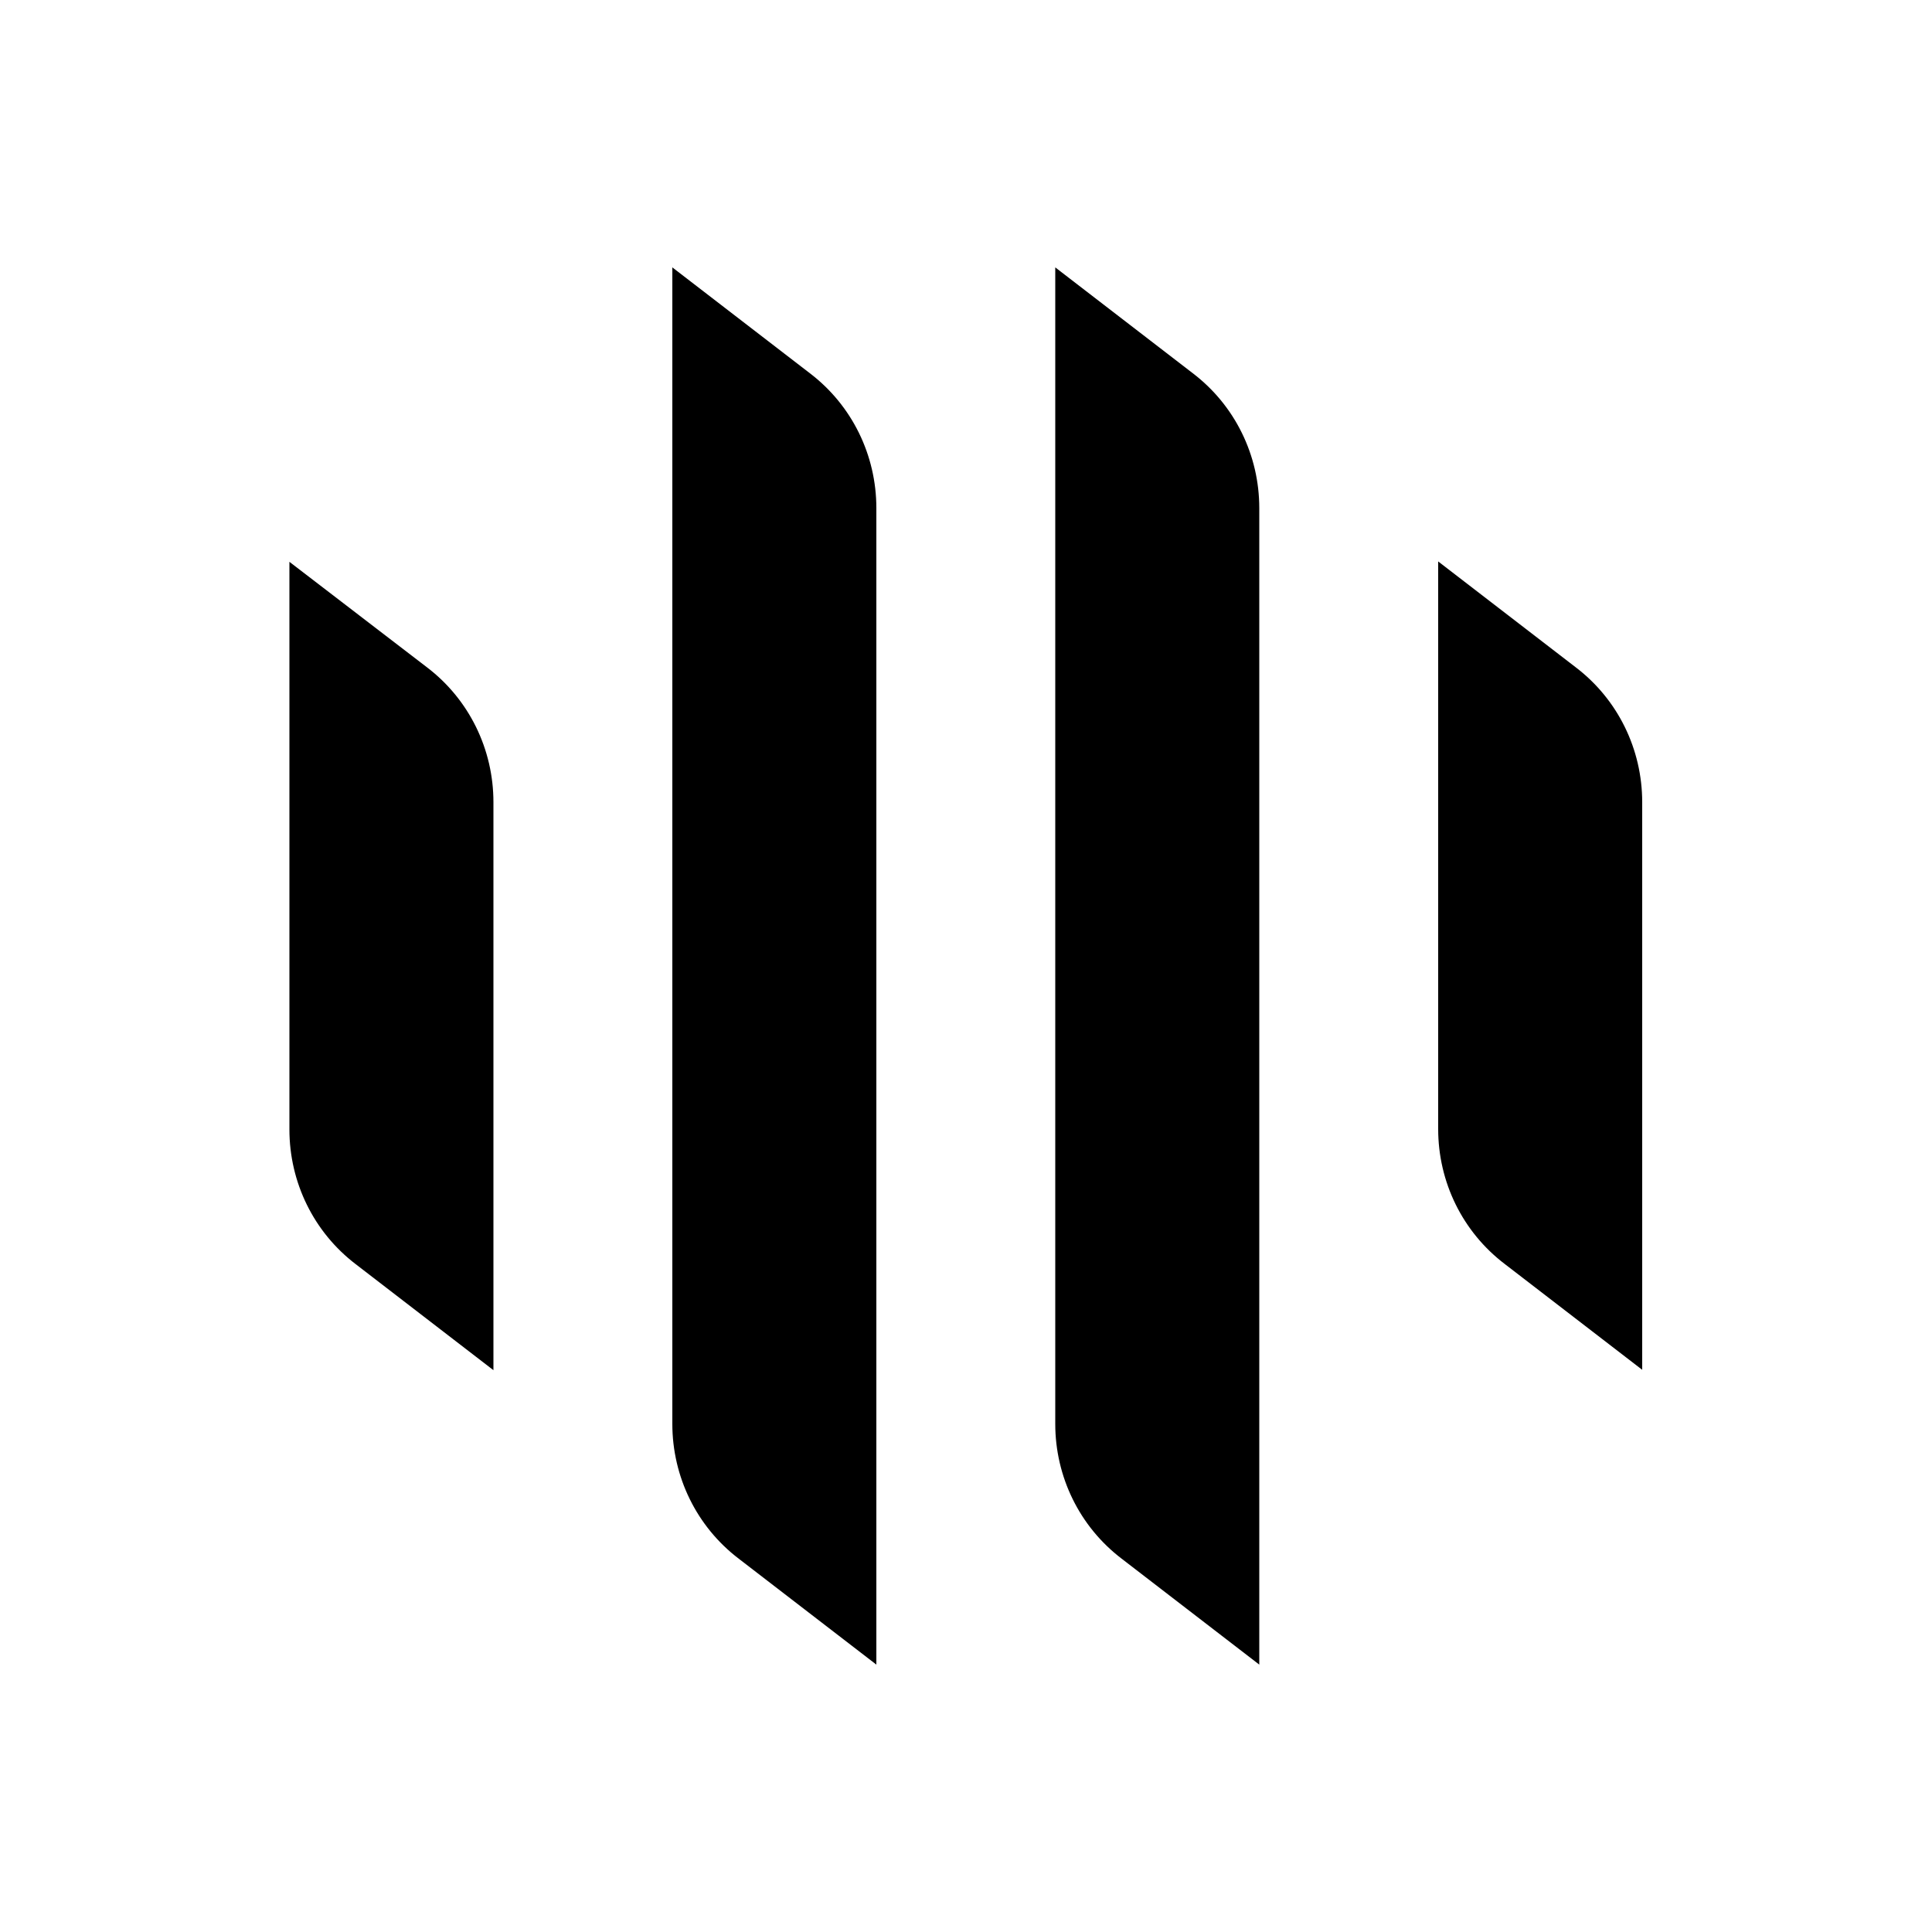
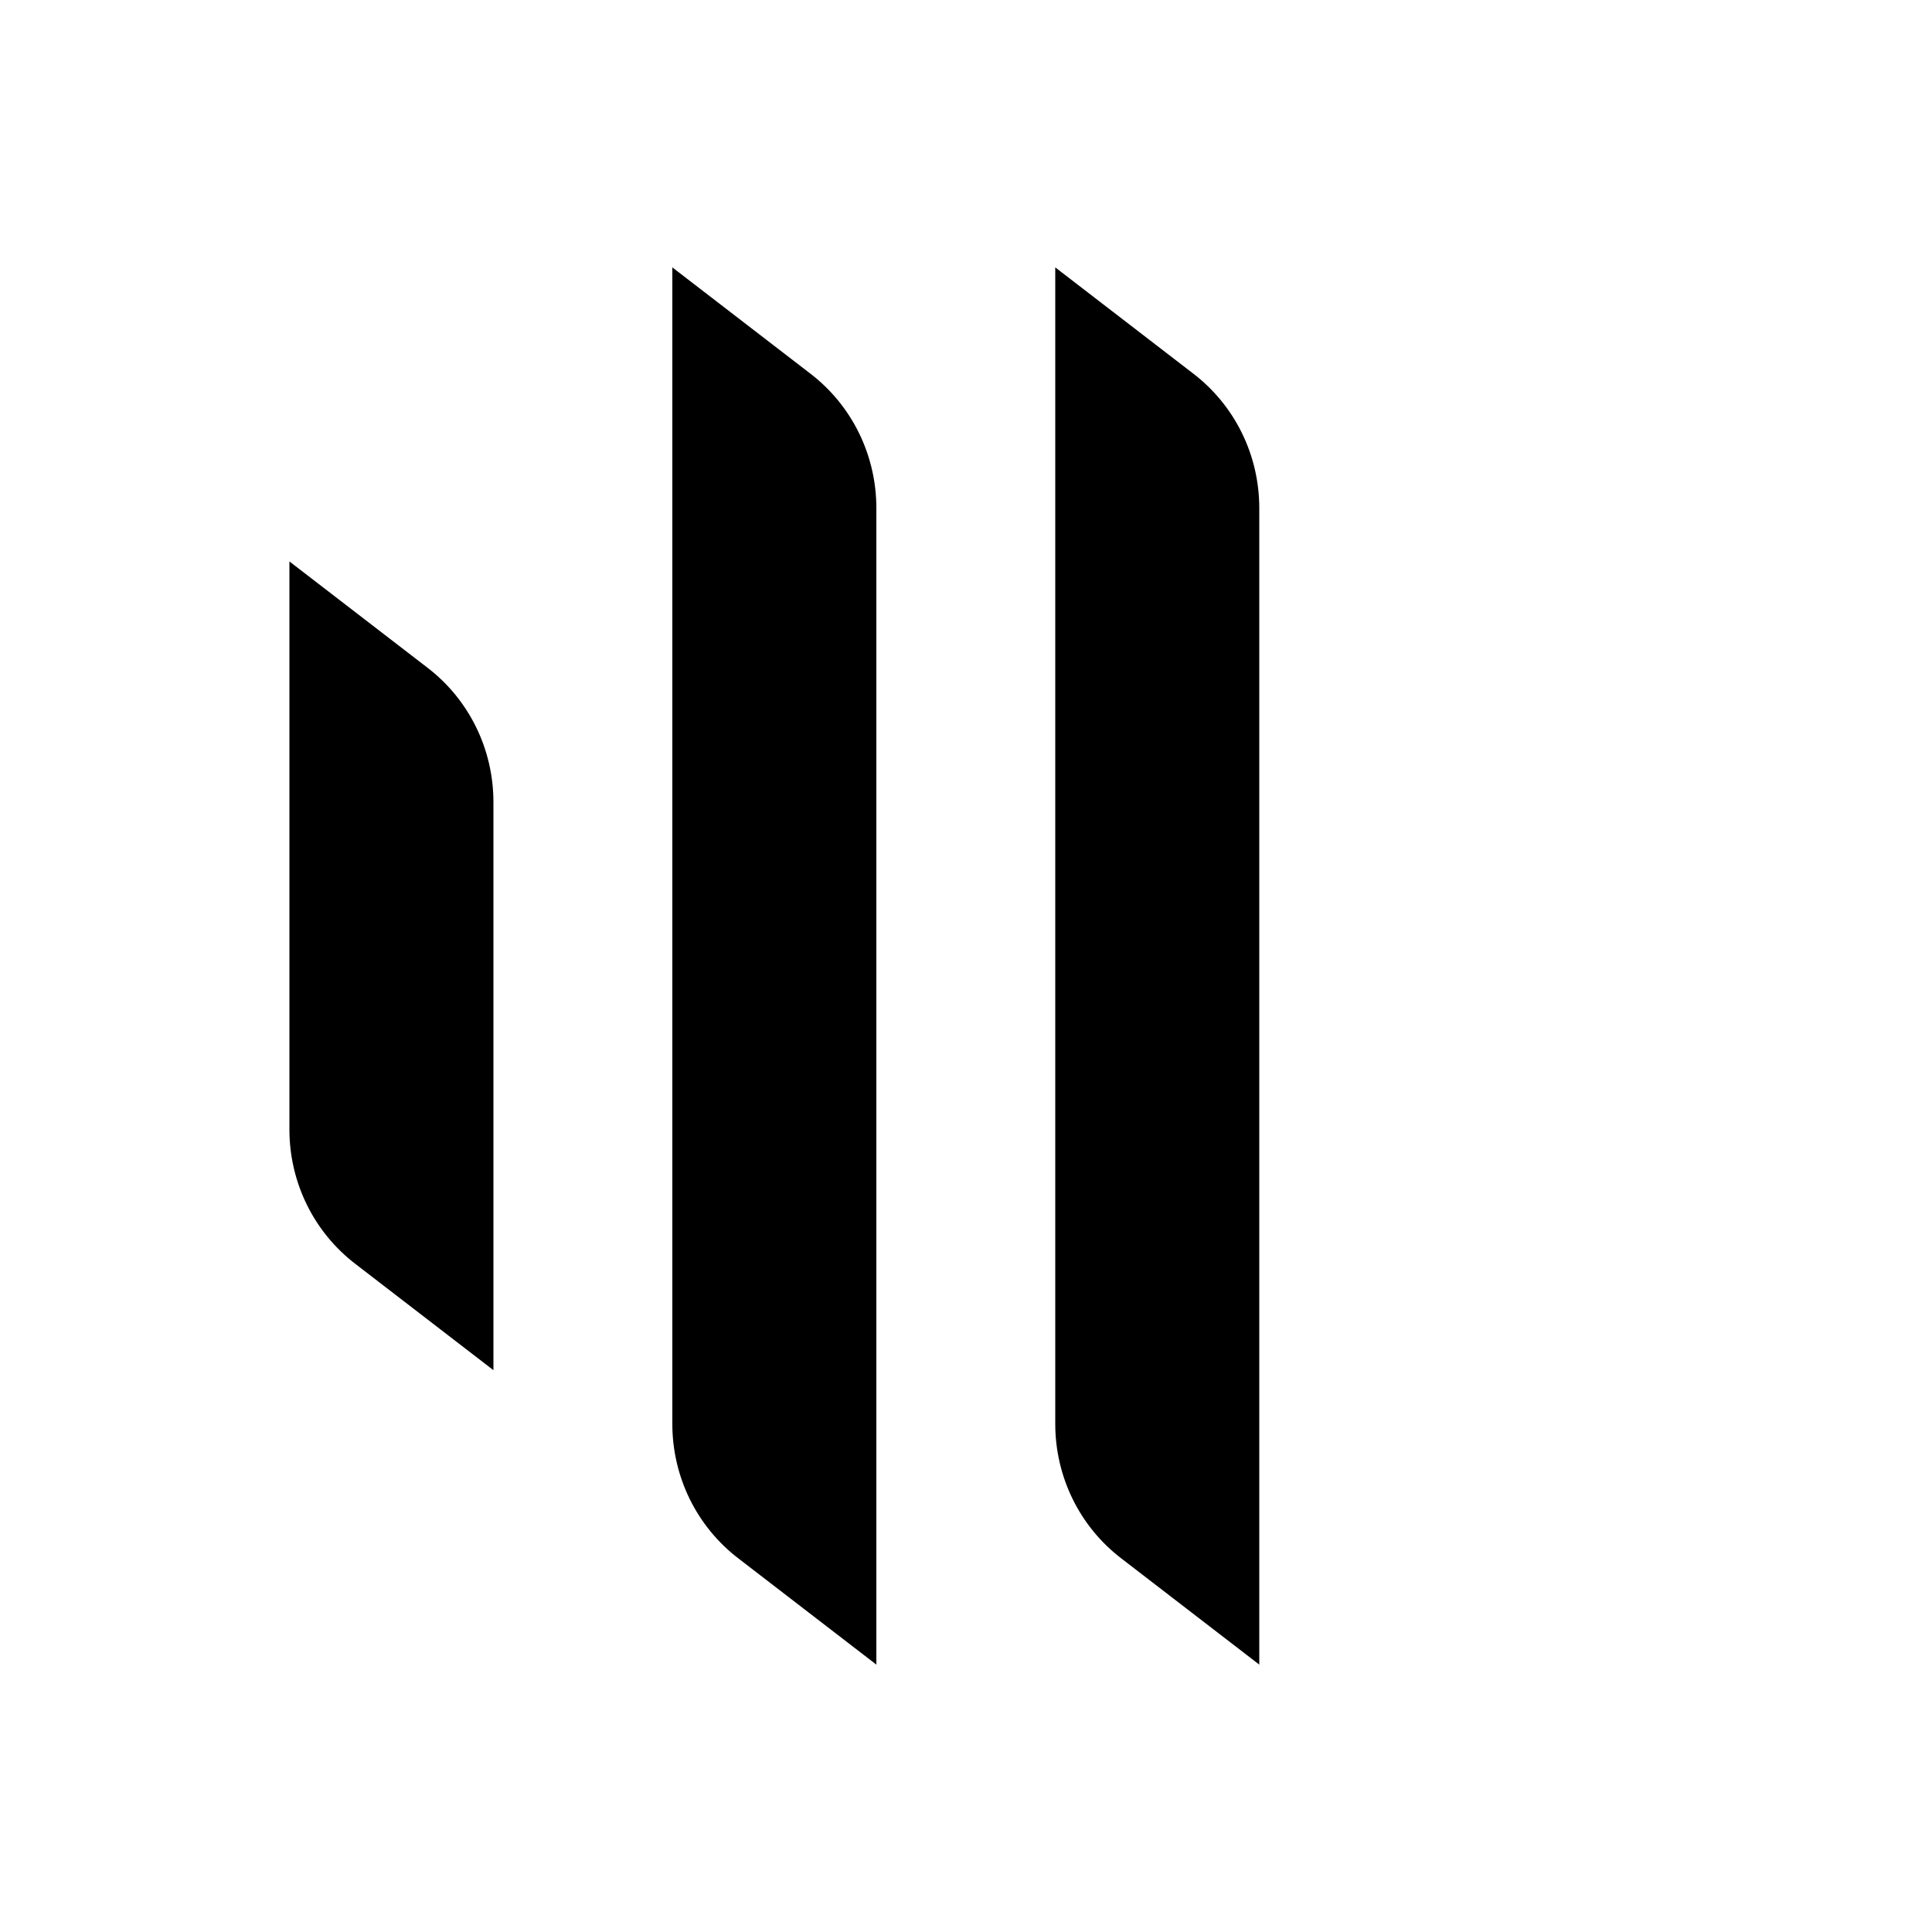
<svg xmlns="http://www.w3.org/2000/svg" id="Layer_1" data-name="Layer 1" viewBox="0 0 50 50">
-   <path d="M12.77,35.45v-14.69c0-1.37-.63-2.66-1.72-3.49l-3.56-2.73v14.69c0,1.37.63,2.66,1.72,3.49l3.56,2.74h0ZM42.5,35.45v-14.69c0-1.37-.63-2.66-1.72-3.49l-3.56-2.74v14.69c0,1.37.63,2.66,1.72,3.49l3.56,2.74ZM22.68,43.08V13.15c0-1.37-.63-2.66-1.72-3.49l-3.56-2.74v29.93c0,1.37.63,2.66,1.72,3.49l3.56,2.74ZM32.59,43.08V13.15c0-1.37-.63-2.66-1.72-3.49l-3.56-2.74v29.93c0,1.37.63,2.66,1.72,3.49l3.56,2.74Z" />
+   <path d="M12.77,35.45v-14.69c0-1.37-.63-2.66-1.72-3.49l-3.56-2.73v14.69c0,1.37.63,2.66,1.72,3.49l3.56,2.74h0Zv-14.69c0-1.37-.63-2.66-1.72-3.49l-3.56-2.74v14.69c0,1.37.63,2.66,1.72,3.49l3.56,2.74ZM22.68,43.08V13.15c0-1.37-.63-2.66-1.72-3.49l-3.56-2.74v29.93c0,1.37.63,2.66,1.72,3.49l3.56,2.74ZM32.59,43.08V13.15c0-1.37-.63-2.66-1.72-3.49l-3.56-2.74v29.93c0,1.37.63,2.66,1.72,3.49l3.56,2.74Z" />
</svg>